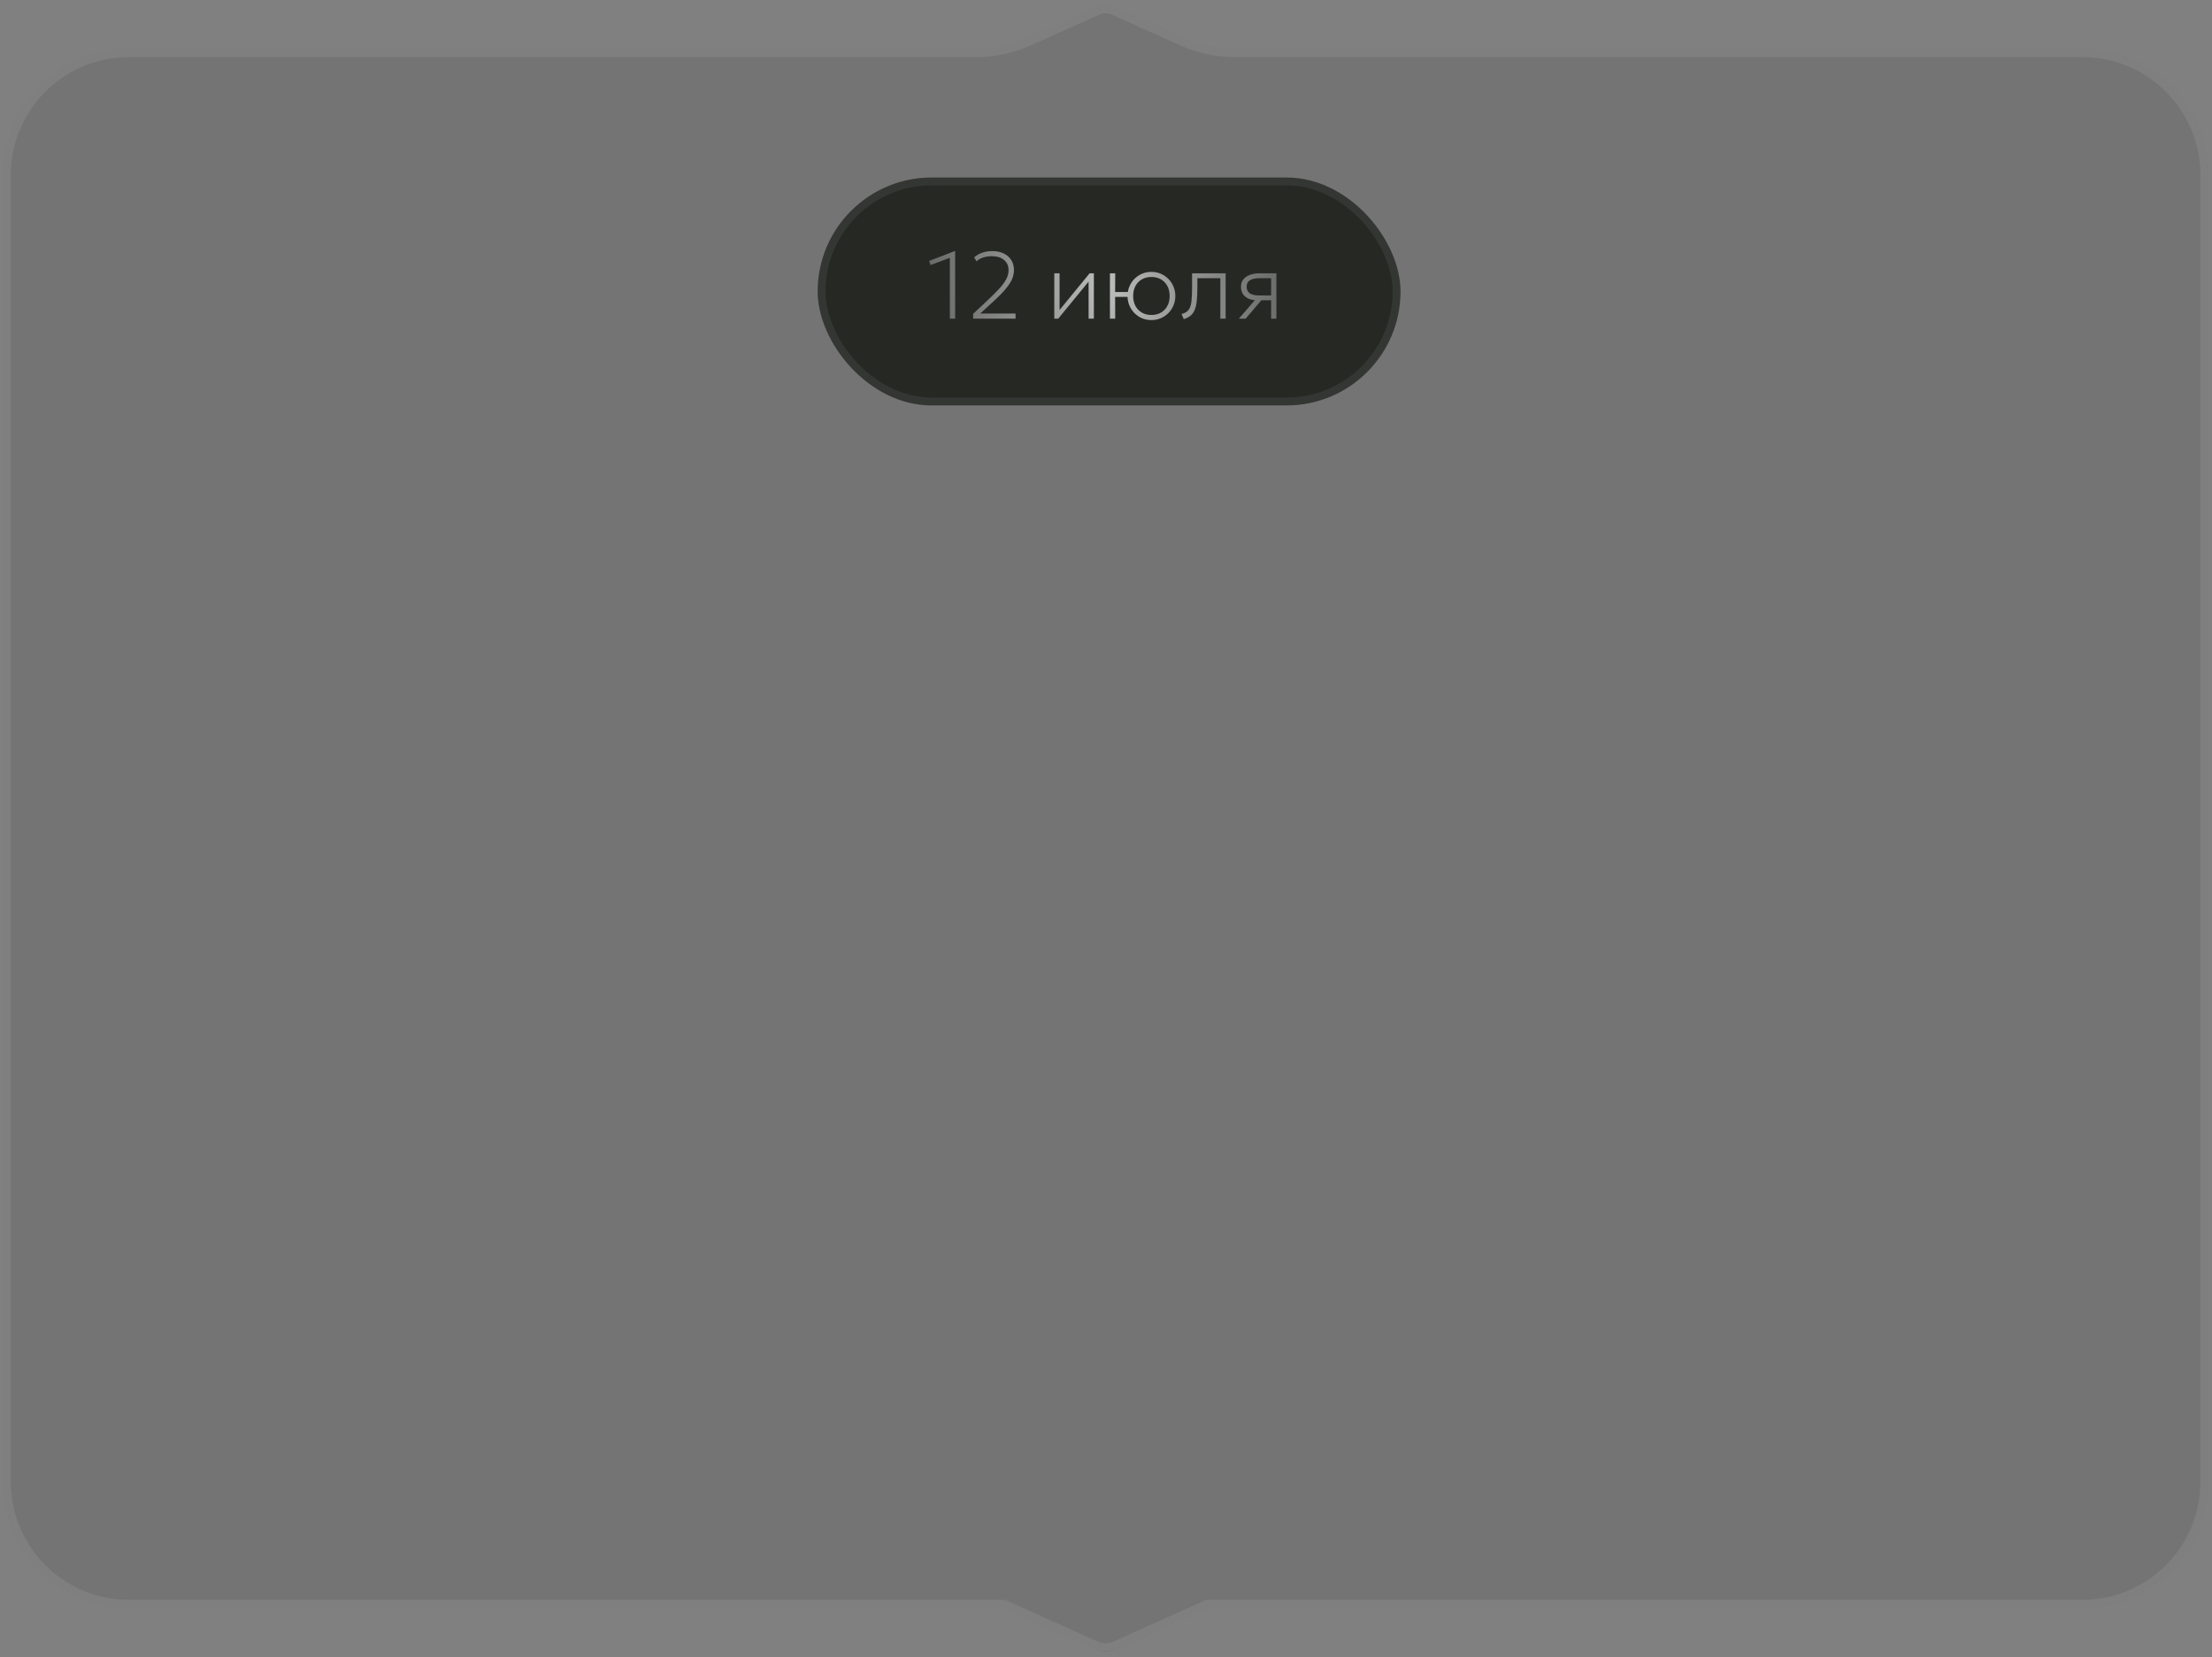
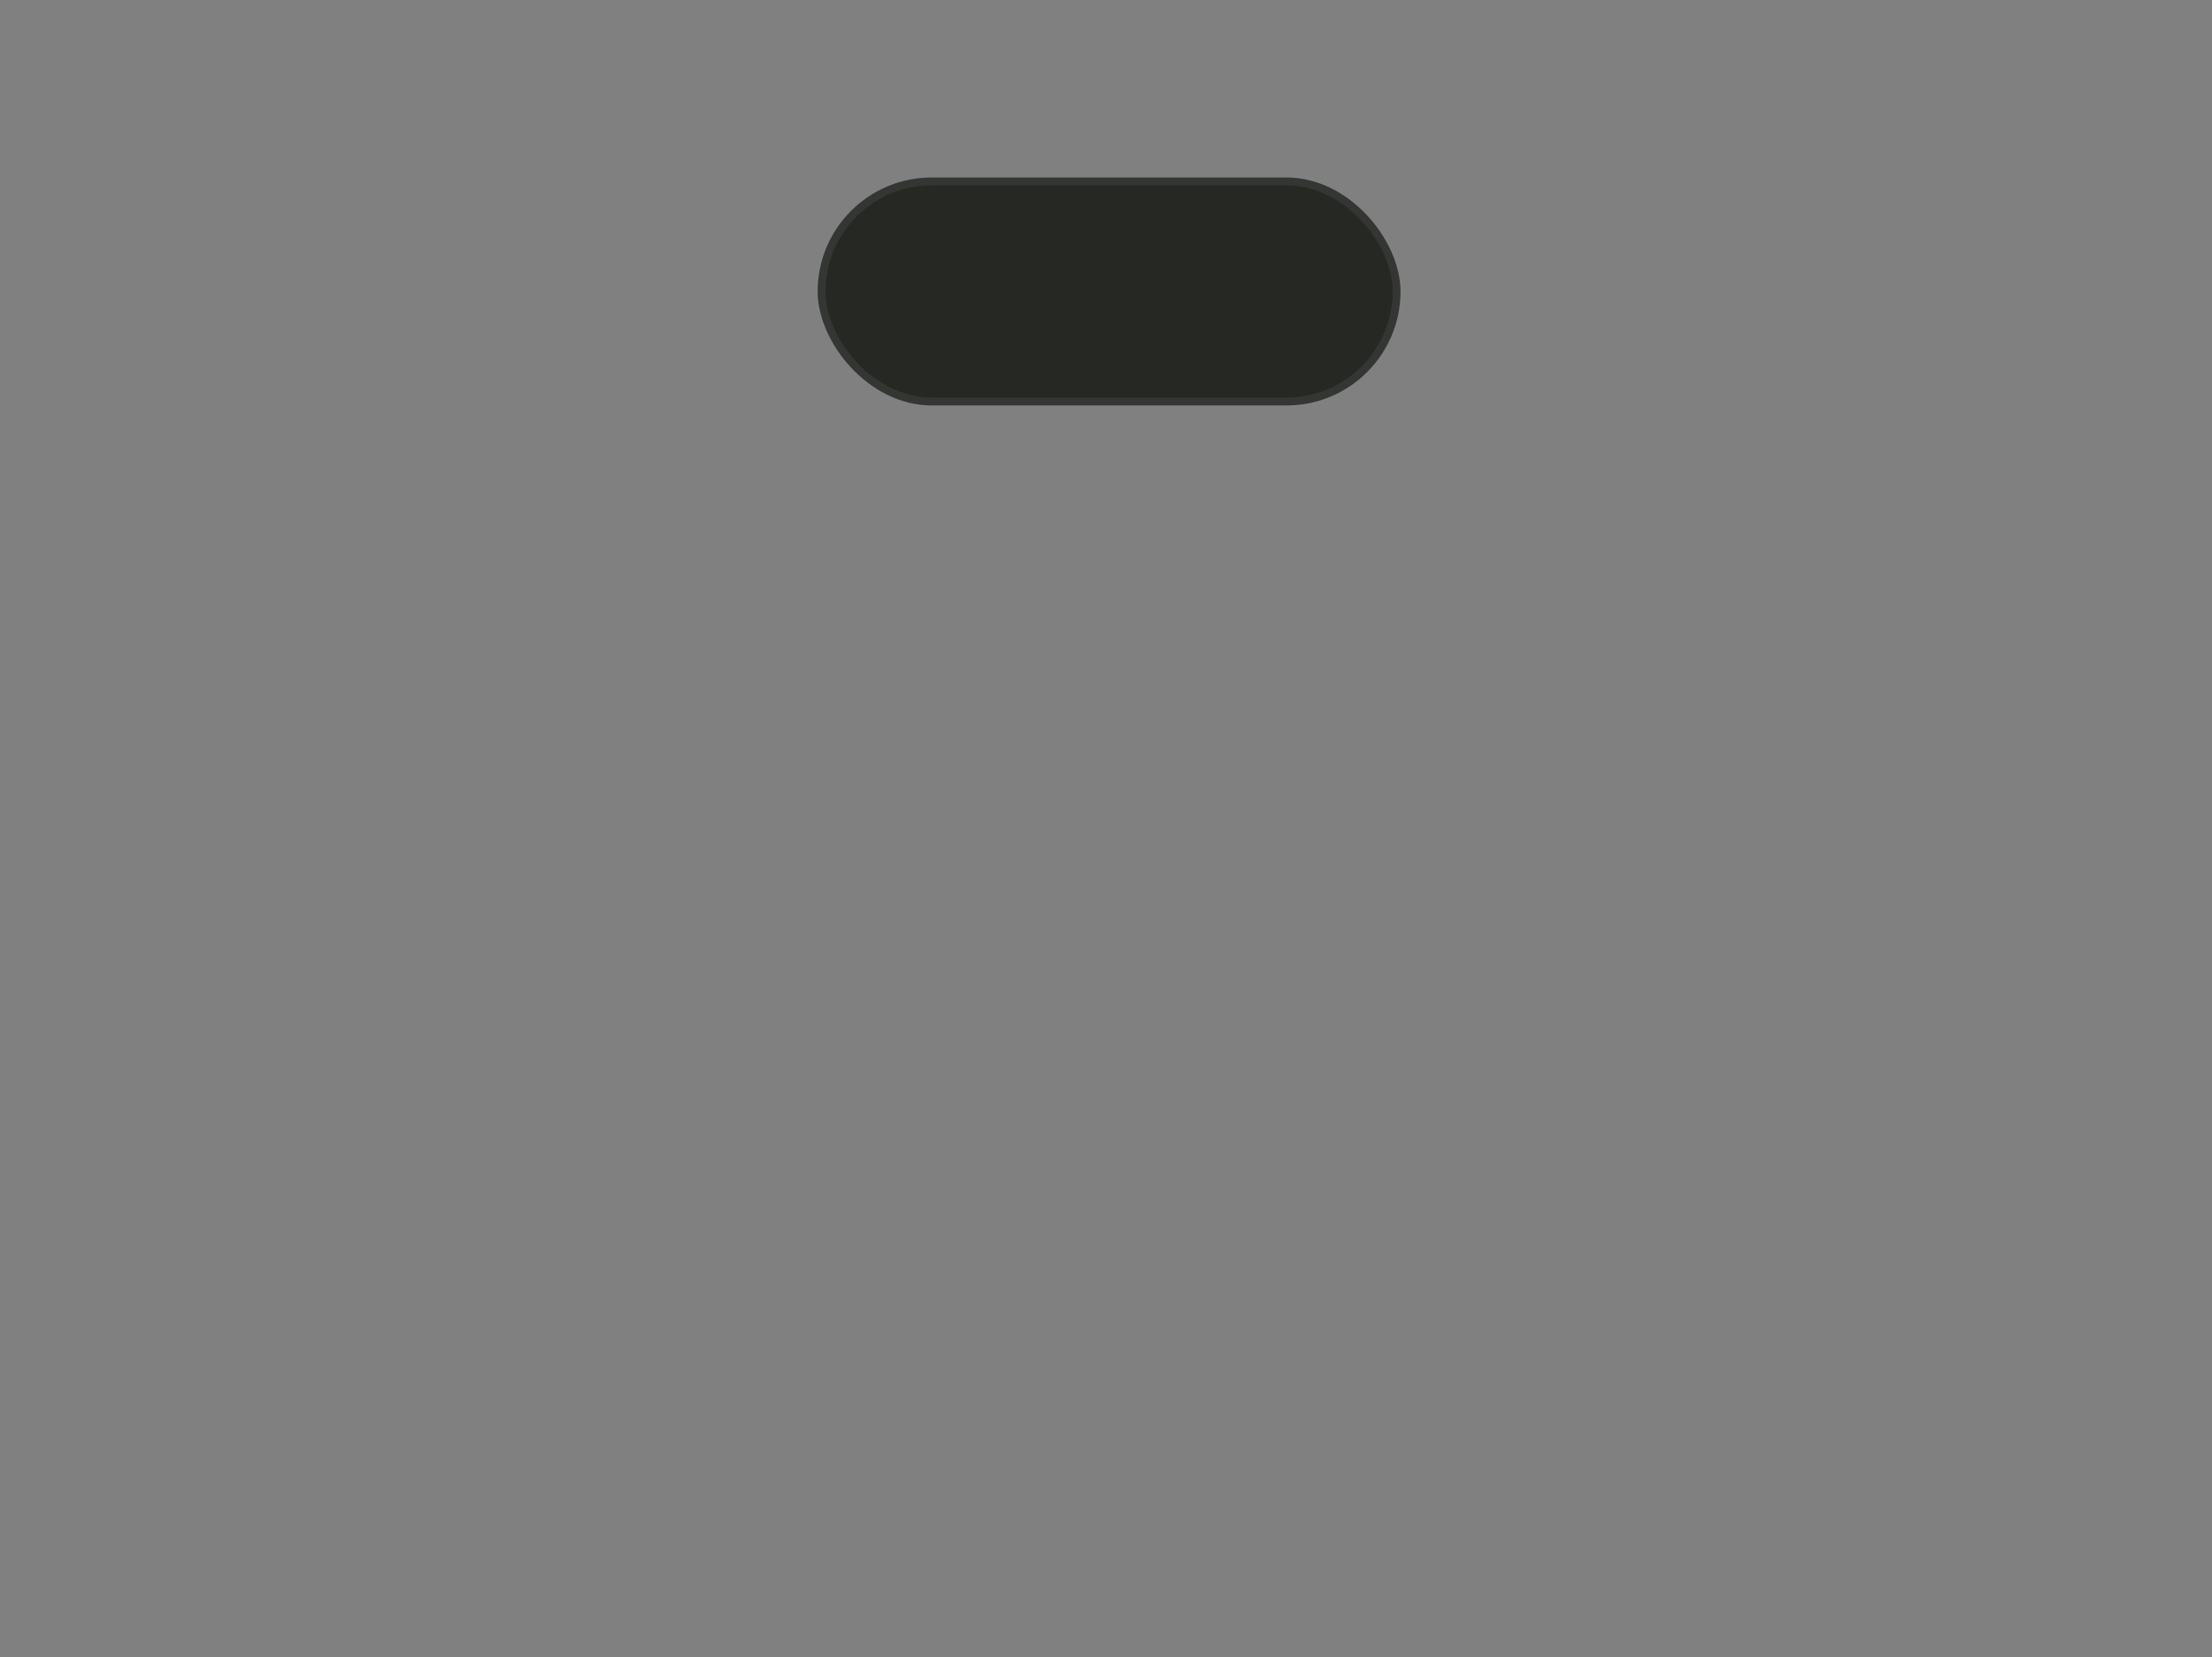
<svg xmlns="http://www.w3.org/2000/svg" width="335" height="251" viewBox="0 0 335 251" fill="none">
  <rect x="0" y="0" width="335" height="251" fill="#808080" stroke="none" />
  <g data-figma-bg-blur-radius="16.6984">
-     <path d="M0.439 26.542C0.439 16.003 8.984 7.458 19.523 7.458H147.84C150.537 7.458 153.205 6.886 155.665 5.78L165.972 1.146C166.905 0.726 167.974 0.726 168.907 1.146L179.214 5.78C181.674 6.886 184.342 7.458 187.039 7.458H315.356C325.895 7.458 334.439 16.003 334.439 26.542V224.43C334.439 234.97 325.895 243.514 315.356 243.514H182.947L168.907 249.827C167.974 250.246 166.905 250.246 165.972 249.827L151.932 243.514H19.523C8.984 243.514 0.439 234.97 0.439 224.43V26.542Z" fill="black" fill-opacity="0.09" />
-     <path d="M166.217 1.69C166.946 1.363 167.773 1.342 168.515 1.629L168.662 1.69L178.969 6.324C181.506 7.465 184.257 8.055 187.039 8.055H315.355C325.566 8.055 333.843 16.332 333.843 26.542V224.431C333.843 234.641 325.566 242.918 315.355 242.918H182.818L182.702 242.971L168.873 249.187C167.979 249.582 166.899 249.582 166.005 249.187L152.177 242.971L152.061 242.918H19.523C9.313 242.918 1.036 234.641 1.036 224.431V26.542C1.036 16.332 9.313 8.055 19.523 8.055H147.84C150.622 8.055 153.373 7.465 155.91 6.324L166.217 1.69Z" stroke="#909090" stroke-opacity="0.4" stroke-width="1.193" />
-   </g>
+     </g>
  <g data-figma-bg-blur-radius="16.6984">
    <rect x="123.832" y="26.887" width="88.271" height="34.524" rx="17.262" fill="#262824" />
    <rect x="124.428" y="27.483" width="87.079" height="33.331" rx="16.666" stroke="white" stroke-opacity="0.07" stroke-width="1.193" />
  </g>
-   <path d="M143.852 48.266V39.048L140.932 40.15L140.717 39.52L144.582 38.032H144.653V48.266H143.852ZM147.376 48.266V47.536L149.58 45.475C150.296 44.807 150.887 44.215 151.355 43.7C151.822 43.184 152.171 42.705 152.4 42.261C152.629 41.818 152.743 41.372 152.743 40.923C152.743 40.27 152.514 39.754 152.056 39.377C151.603 38.996 150.978 38.805 150.181 38.805C149.738 38.805 149.308 38.872 148.893 39.005C148.483 39.139 148.149 39.334 147.891 39.592L147.533 38.977C147.891 38.662 148.304 38.425 148.771 38.268C149.239 38.111 149.747 38.032 150.296 38.032C150.935 38.032 151.5 38.149 151.992 38.383C152.483 38.616 152.867 38.948 153.144 39.377C153.421 39.807 153.559 40.317 153.559 40.909C153.559 41.329 153.476 41.756 153.309 42.19C153.142 42.619 152.839 43.106 152.4 43.65C151.966 44.189 151.345 44.831 150.539 45.575L148.449 47.493H153.802V48.266H147.376ZM159.667 48.266V41.395H160.469V46.949L165.02 41.395H165.664V48.266H164.863V42.655L160.268 48.266H159.667ZM168.095 48.266V41.395H168.897L168.883 44.229H171.345V44.974H168.883L168.897 48.266H168.095ZM174.379 48.48C173.687 48.48 173.067 48.316 172.518 47.986C171.974 47.653 171.545 47.209 171.23 46.655C170.915 46.102 170.758 45.494 170.758 44.831C170.758 44.334 170.848 43.867 171.03 43.428C171.211 42.984 171.464 42.595 171.788 42.261C172.117 41.923 172.501 41.658 172.94 41.467C173.379 41.276 173.859 41.181 174.379 41.181C175.071 41.181 175.688 41.348 176.232 41.682C176.781 42.011 177.213 42.452 177.528 43.006C177.843 43.559 178 44.167 178 44.831C178 45.327 177.909 45.797 177.728 46.24C177.547 46.679 177.292 47.068 176.962 47.407C176.638 47.741 176.256 48.003 175.817 48.194C175.378 48.385 174.899 48.48 174.379 48.48ZM174.379 47.707C174.918 47.707 175.395 47.59 175.81 47.357C176.225 47.118 176.55 46.784 176.783 46.355C177.022 45.925 177.141 45.417 177.141 44.831C177.141 44.244 177.022 43.736 176.783 43.306C176.55 42.872 176.225 42.538 175.81 42.304C175.395 42.071 174.918 41.954 174.379 41.954C173.84 41.954 173.363 42.071 172.948 42.304C172.532 42.538 172.206 42.872 171.967 43.306C171.733 43.736 171.616 44.244 171.616 44.831C171.616 45.417 171.733 45.925 171.967 46.355C172.206 46.784 172.532 47.118 172.948 47.357C173.363 47.59 173.84 47.707 174.379 47.707ZM179.279 48.337L178.936 47.564C179.422 47.44 179.778 47.233 180.002 46.942C180.231 46.646 180.377 46.224 180.439 45.675C180.505 45.126 180.539 44.406 180.539 43.514V41.395H185.62V48.266H184.818V42.14H181.34V43.514C181.34 44.287 181.312 44.95 181.255 45.503C181.202 46.052 181.102 46.512 180.954 46.884C180.811 47.257 180.603 47.559 180.331 47.793C180.064 48.022 179.713 48.204 179.279 48.337ZM187.626 48.266L190.546 44.888L190.603 45.489C189.983 45.494 189.477 45.41 189.086 45.238C188.695 45.062 188.406 44.819 188.22 44.508C188.034 44.198 187.941 43.838 187.941 43.428C187.941 42.998 188.058 42.633 188.291 42.333C188.53 42.028 188.859 41.796 189.279 41.639C189.704 41.477 190.193 41.395 190.746 41.395H193.308V48.266H192.507V42.14H190.775C190.112 42.14 189.615 42.245 189.286 42.455C188.962 42.664 188.8 42.989 188.8 43.428C188.8 43.862 188.952 44.191 189.258 44.416C189.568 44.635 190.03 44.745 190.646 44.745H192.693V45.475H191.032L188.656 48.266H187.626Z" fill="url(#paint0_radial_98_3448)" fill-opacity="0.7" />
  <defs>
    <clipPath id="bgblur_0_98_3448_clip_path" transform="translate(16.259 15.866)">
-       <path d="M0.439 26.542C0.439 16.003 8.984 7.458 19.523 7.458H147.84C150.537 7.458 153.205 6.886 155.665 5.78L165.972 1.146C166.905 0.726 167.974 0.726 168.907 1.146L179.214 5.78C181.674 6.886 184.342 7.458 187.039 7.458H315.356C325.895 7.458 334.439 16.003 334.439 26.542V224.43C334.439 234.97 325.895 243.514 315.356 243.514H182.947L168.907 249.827C167.974 250.246 166.905 250.246 165.972 249.827L151.932 243.514H19.523C8.984 243.514 0.439 234.97 0.439 224.43V26.542Z" />
-     </clipPath>
+       </clipPath>
    <clipPath id="bgblur_1_98_3448_clip_path" transform="translate(-107.134 -10.188)">
      <rect x="123.832" y="26.887" width="88.271" height="34.524" rx="17.262" />
    </clipPath>
    <radialGradient id="paint0_radial_98_3448" cx="0" cy="0" r="1" gradientUnits="userSpaceOnUse" gradientTransform="translate(167.536 43.248) rotate(-13.842) scale(60.658 86.446)">
      <stop stop-color="white" />
      <stop offset="1" stop-color="#999999" stop-opacity="0" />
    </radialGradient>
  </defs>
</svg>